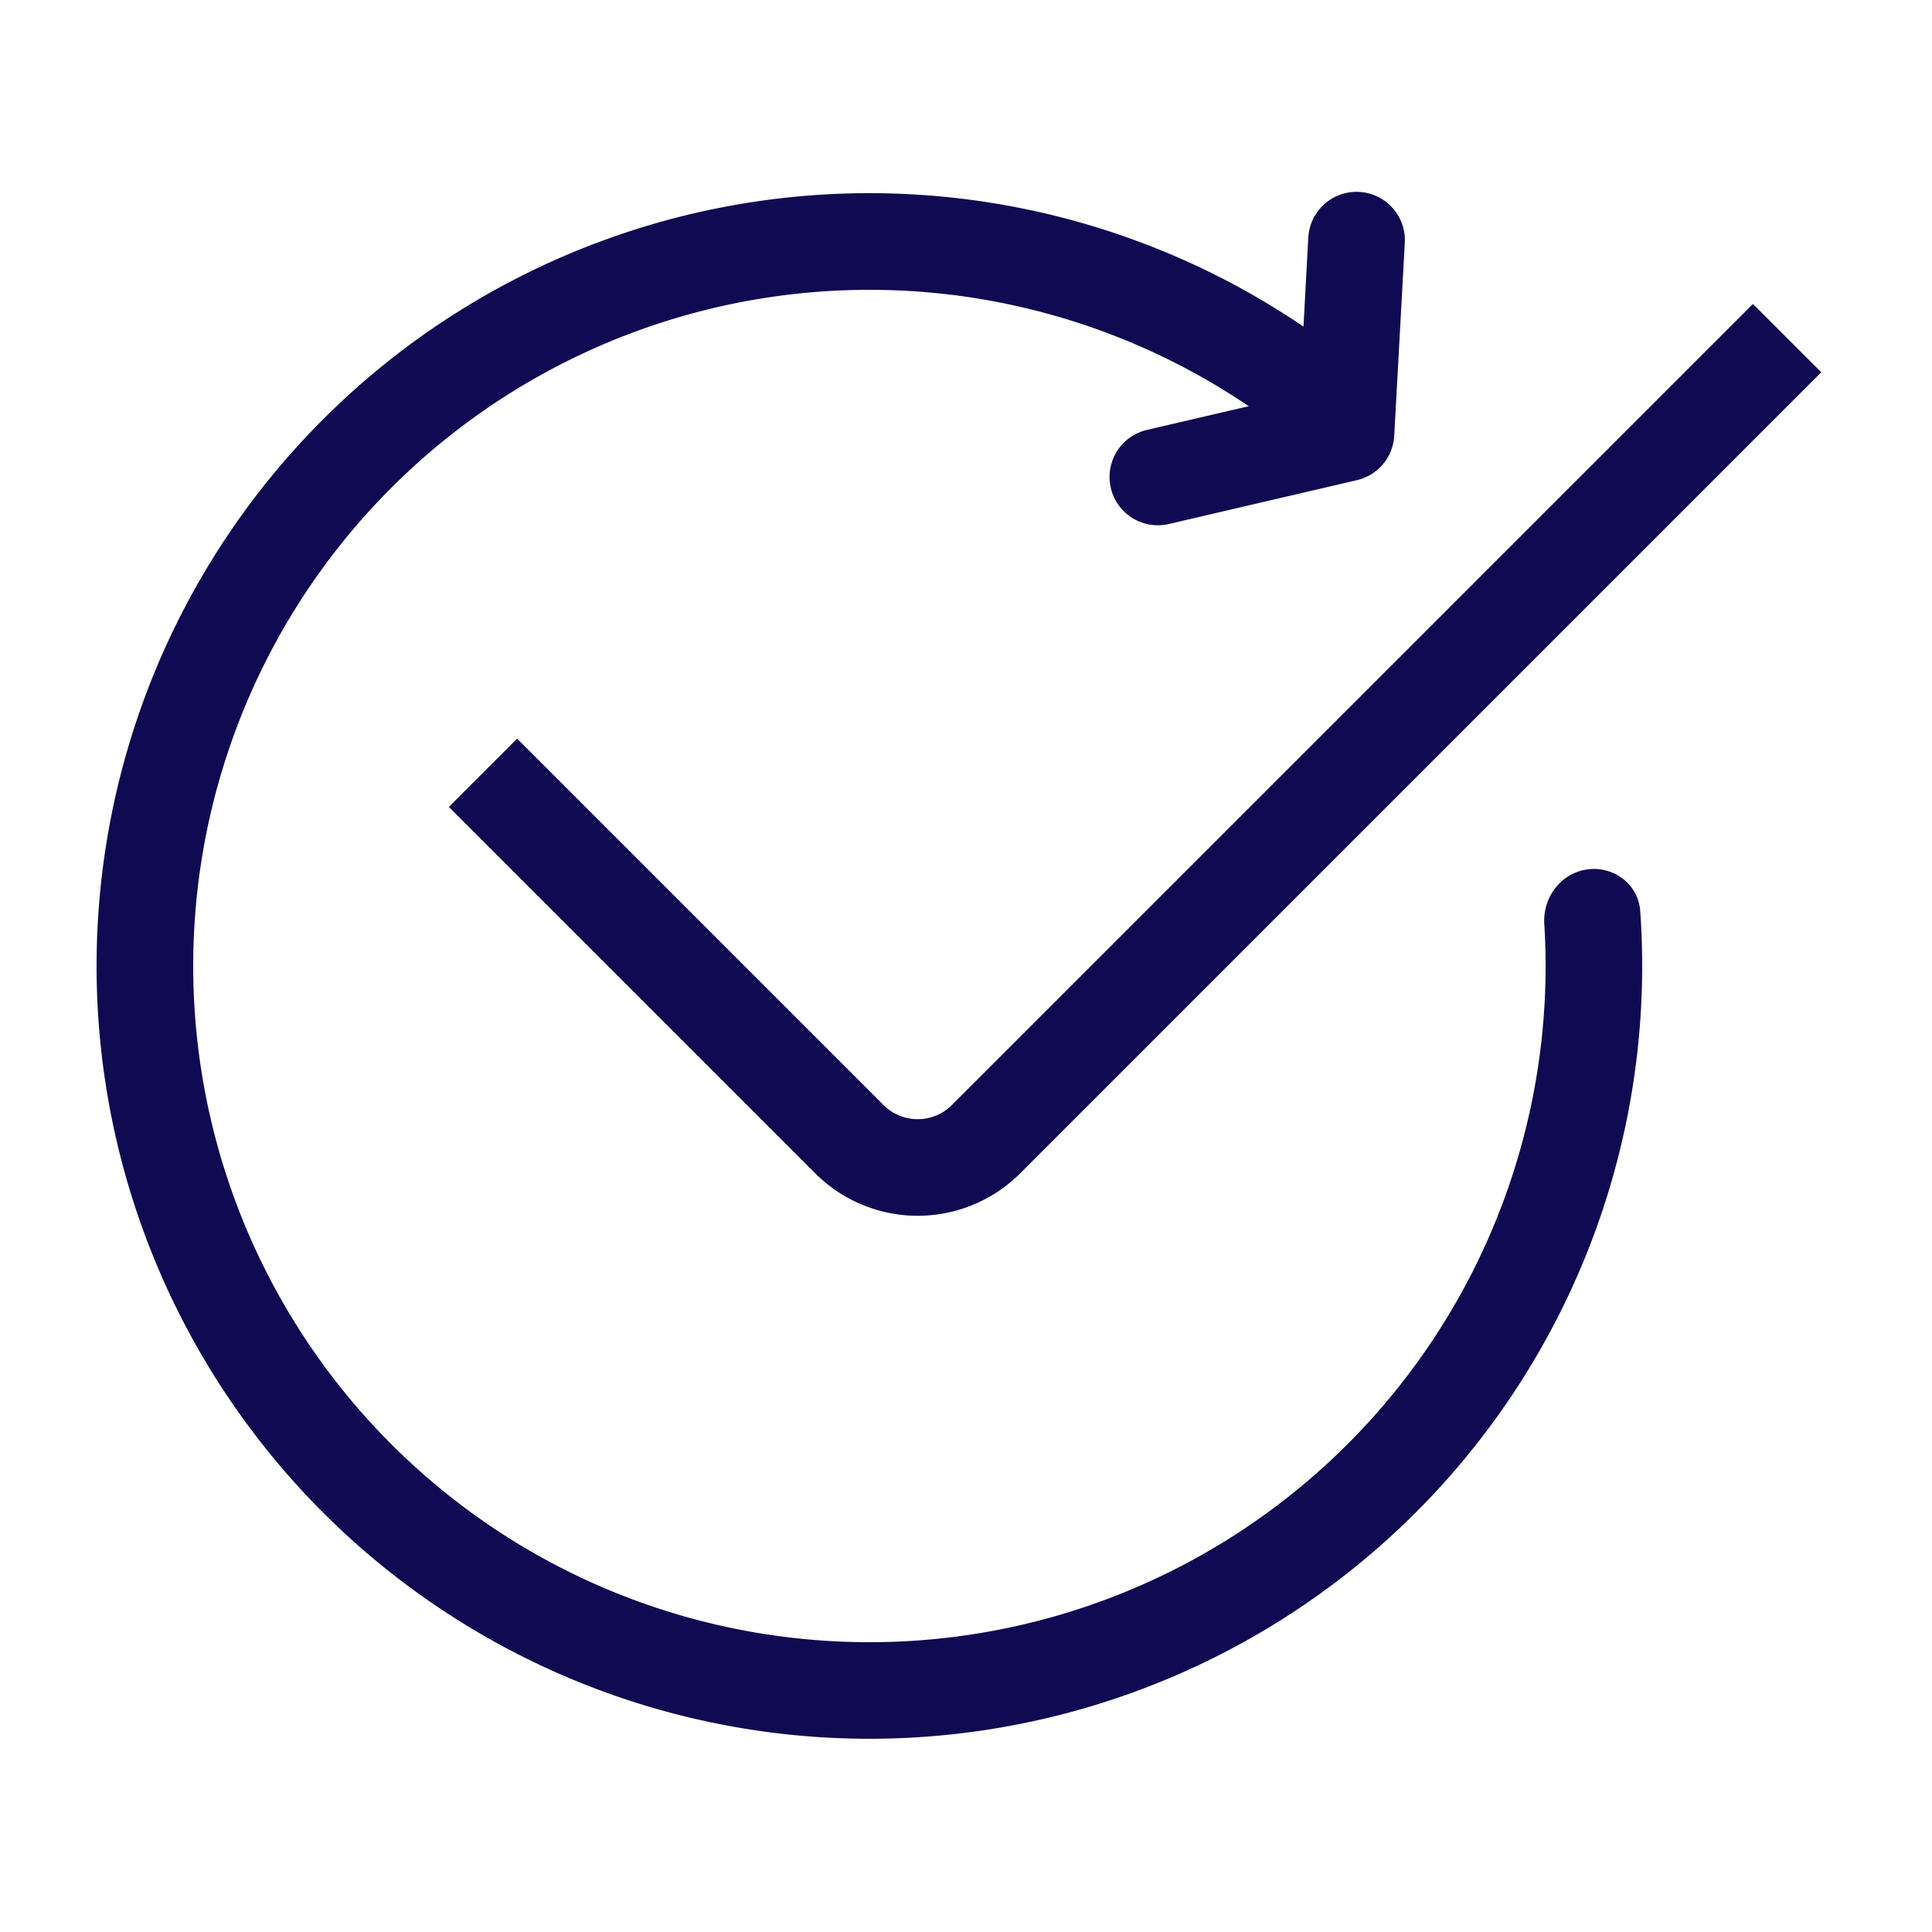
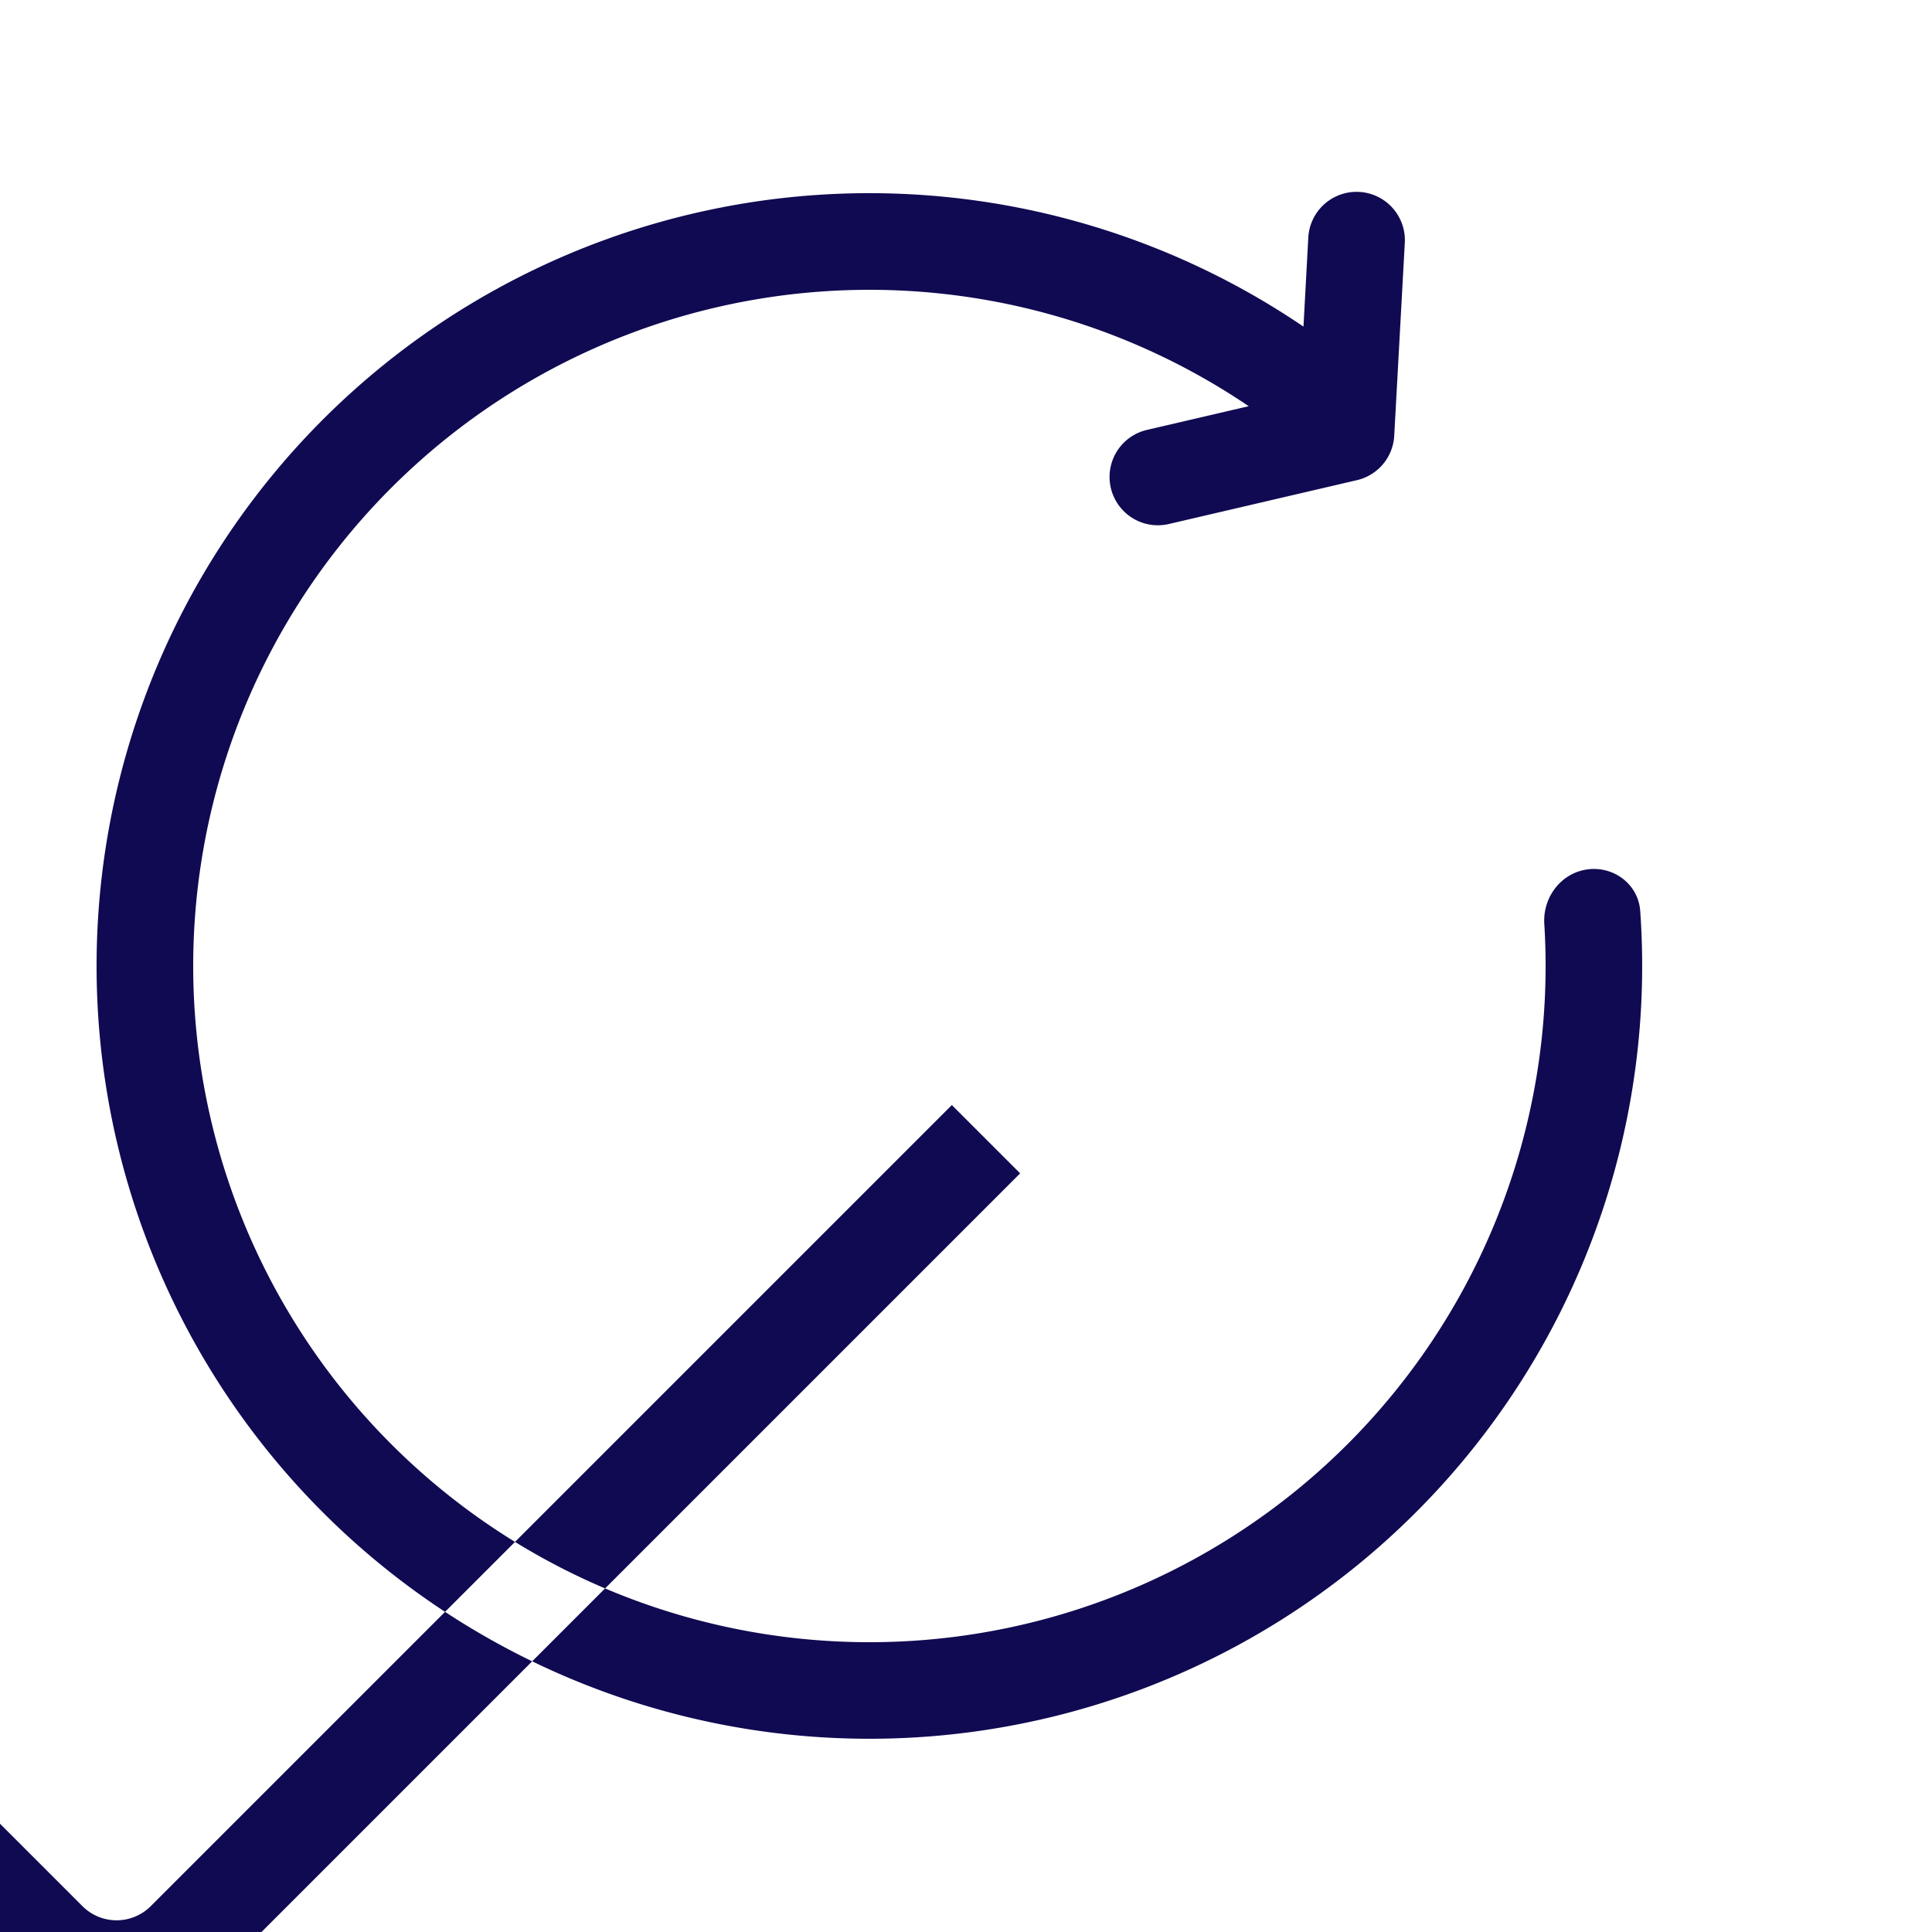
<svg xmlns="http://www.w3.org/2000/svg" width="40" height="40" fill="none">
-   <path fill-rule="evenodd" clip-rule="evenodd" d="M28.866 9.021a1 1 0 0 1-.771.92l-3.895.908a1 1 0 0 1-.455-1.948l2.108-.491a14 14 0 1 0 6.12 10.718c-.034-.55.346-1.054.893-1.128.547-.074 1.054.31 1.093.861a16 16 0 1 1-6.972-12.099l.1-1.844a1 1 0 0 1 1.998.109l-.219 3.994Zm-7.745 15.272L37.707 7.707l-1.414-1.414-16.586 16.586a1 1 0 0 1-1.414 0l-7.586-7.586-1.414 1.414 7.586 7.586a3 3 0 0 0 4.242 0Z" fill="#100A52" />
+   <path fill-rule="evenodd" clip-rule="evenodd" d="M28.866 9.021a1 1 0 0 1-.771.92l-3.895.908a1 1 0 0 1-.455-1.948l2.108-.491a14 14 0 1 0 6.12 10.718c-.034-.55.346-1.054.893-1.128.547-.074 1.054.31 1.093.861a16 16 0 1 1-6.972-12.099l.1-1.844a1 1 0 0 1 1.998.109l-.219 3.994Zm-7.745 15.272l-1.414-1.414-16.586 16.586a1 1 0 0 1-1.414 0l-7.586-7.586-1.414 1.414 7.586 7.586a3 3 0 0 0 4.242 0Z" fill="#100A52" />
</svg>